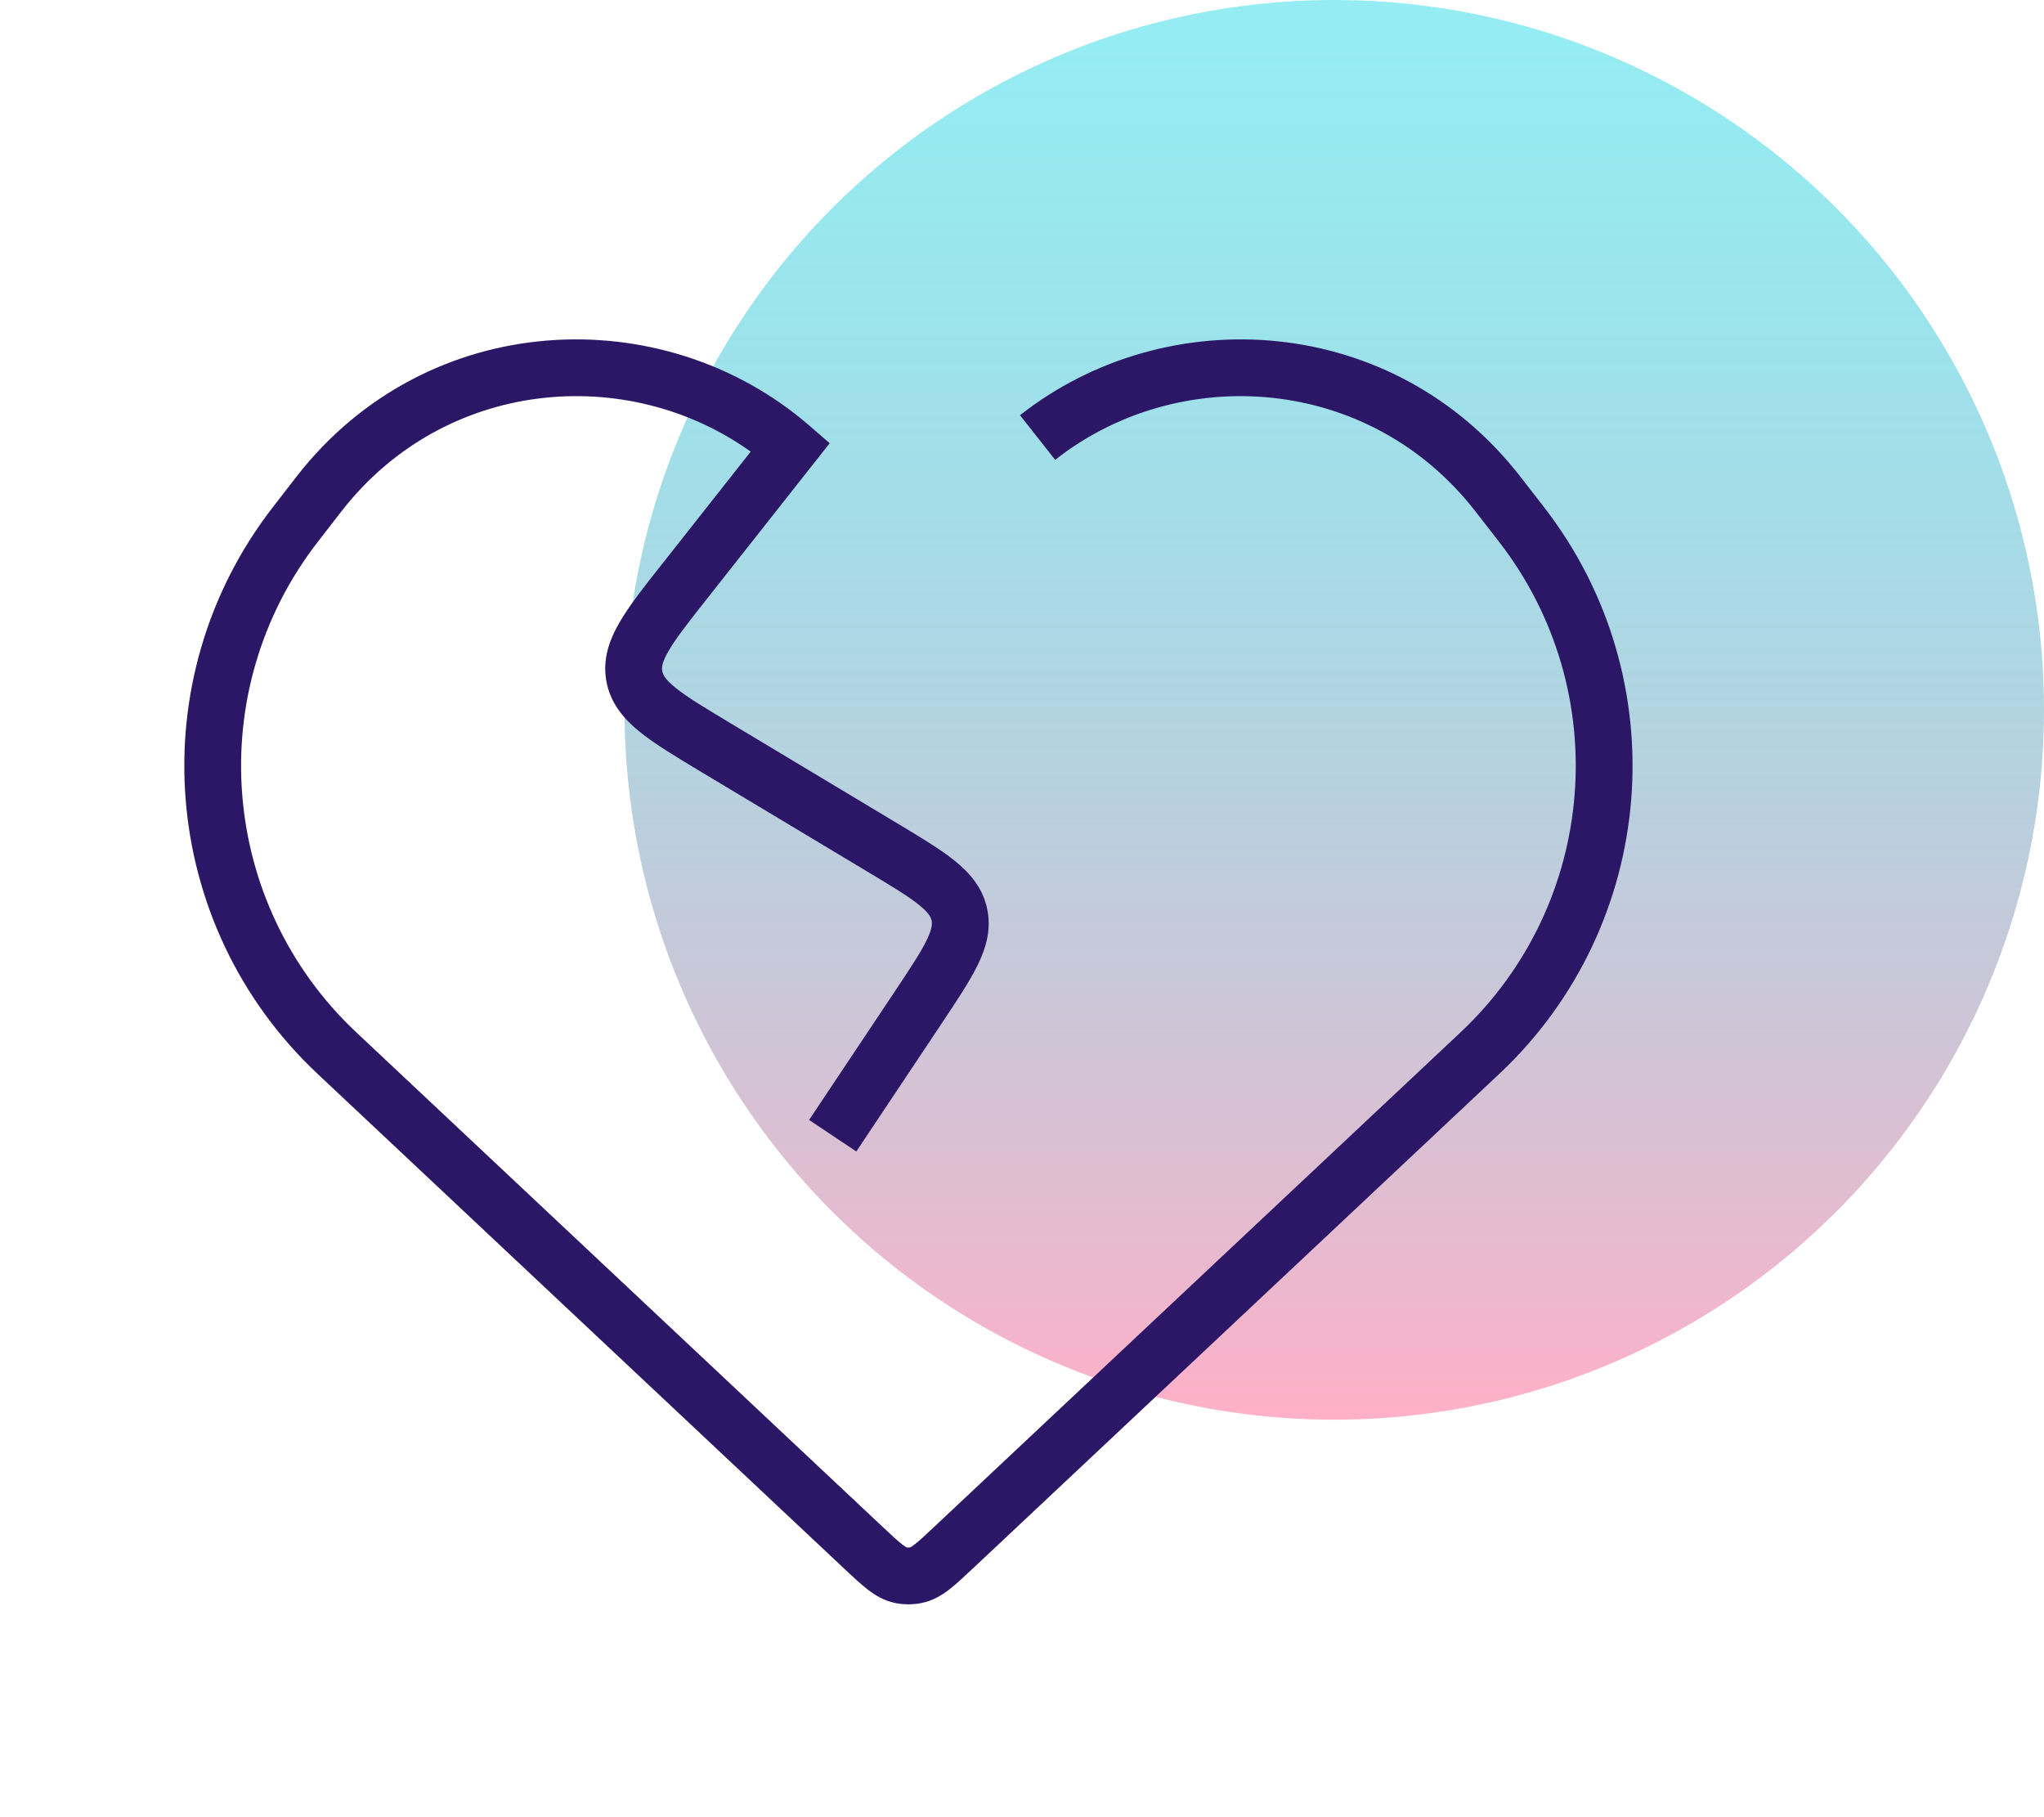
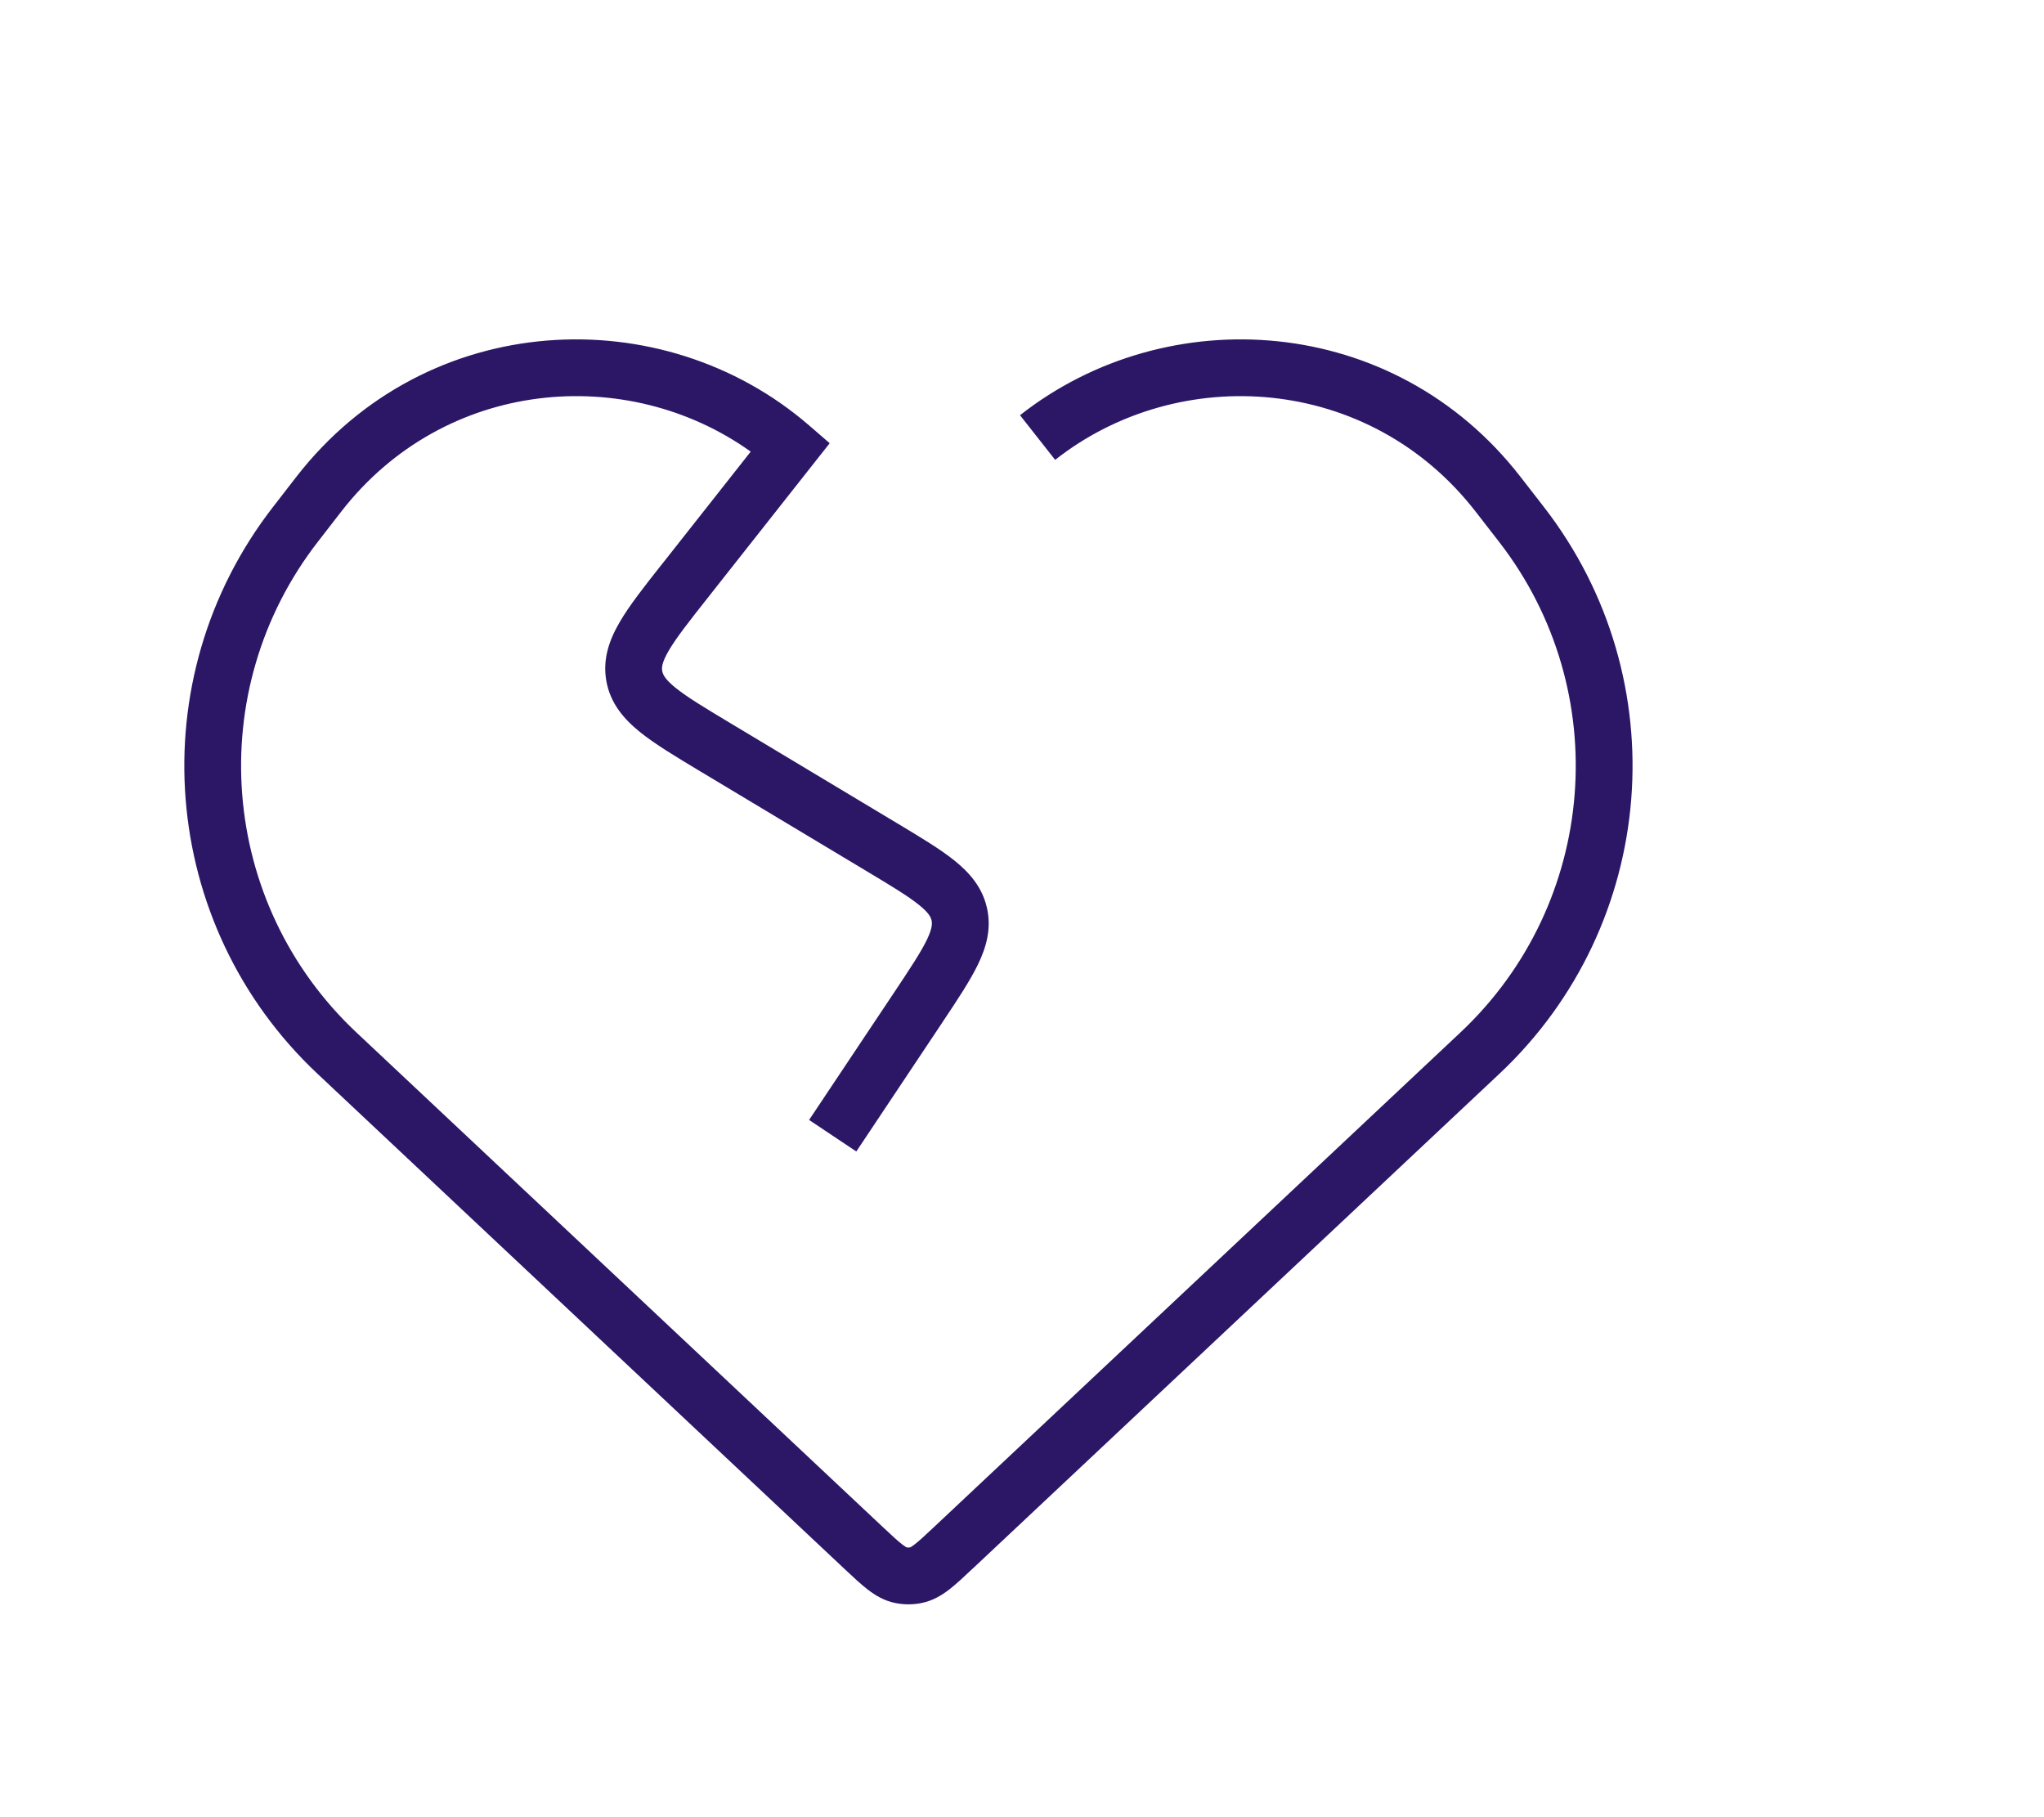
<svg xmlns="http://www.w3.org/2000/svg" width="36" height="32" viewBox="0 0 36 32" fill="none">
-   <circle cx="23.5" cy="12.5" r="12.5" fill="url(#paint0_linear_1351_122)" />
  <path fill-rule="evenodd" clip-rule="evenodd" d="M13.222 7.953C11.043 6.396 7.829 6.665 6.01 9.009L5.598 9.541C3.562 12.165 3.856 15.906 6.276 18.18L15.546 26.888C15.713 27.045 15.812 27.137 15.892 27.198C15.939 27.235 15.962 27.246 15.969 27.249C15.989 27.253 16.01 27.253 16.03 27.249C16.037 27.246 16.06 27.235 16.107 27.198C16.187 27.137 16.286 27.045 16.453 26.888L25.723 18.18C28.143 15.906 28.437 12.165 26.402 9.541L25.989 9.009L26.384 8.703L25.989 9.009C24.116 6.595 20.763 6.382 18.584 8.098L17.965 7.312C20.553 5.274 24.545 5.517 26.779 8.396L27.192 8.928C29.544 11.959 29.204 16.282 26.408 18.909L17.138 27.617L17.122 27.631C16.976 27.769 16.841 27.896 16.718 27.991C16.584 28.094 16.425 28.191 16.224 28.23C16.076 28.259 15.923 28.259 15.775 28.23C15.574 28.191 15.416 28.094 15.282 27.991C15.159 27.896 15.024 27.769 14.877 27.631L14.862 27.617L5.592 18.909C2.795 16.282 2.456 11.959 4.808 8.928L5.22 8.396C7.518 5.435 11.674 5.262 14.251 7.492L14.613 7.805L14.317 8.18L12.467 10.525C12.129 10.953 11.91 11.232 11.778 11.458C11.653 11.672 11.653 11.761 11.664 11.817C11.674 11.873 11.705 11.956 11.898 12.112C12.101 12.276 12.406 12.46 12.873 12.74L15.792 14.492L15.821 14.509C16.218 14.748 16.559 14.952 16.809 15.153C17.076 15.367 17.301 15.624 17.383 15.989C17.465 16.353 17.372 16.681 17.222 16.989C17.082 17.277 16.861 17.609 16.604 17.994L16.586 18.022L15.082 20.277L14.25 19.722L15.754 17.468C16.035 17.046 16.216 16.772 16.323 16.553C16.422 16.346 16.419 16.261 16.407 16.208C16.395 16.154 16.362 16.076 16.183 15.933C15.993 15.78 15.712 15.61 15.277 15.349L12.358 13.598L12.328 13.58C11.9 13.323 11.534 13.103 11.269 12.889C10.987 12.661 10.751 12.386 10.68 11.997C10.609 11.608 10.732 11.267 10.915 10.954C11.086 10.66 11.35 10.325 11.66 9.933L11.682 9.906L13.222 7.953ZM16.028 27.25C16.028 27.25 16.029 27.249 16.03 27.249L16.028 27.25ZM15.971 27.25C15.972 27.25 15.971 27.25 15.97 27.249L15.971 27.25Z" fill="#2C1767" />
  <defs>
    <linearGradient id="paint0_linear_1351_122" x1="23.5" y1="0" x2="23.5" y2="25" gradientUnits="userSpaceOnUse">
      <stop stop-color="#33DDE8" stop-opacity="0.52" />
      <stop offset="1" stop-color="#FFB0C8" />
    </linearGradient>
  </defs>
</svg>